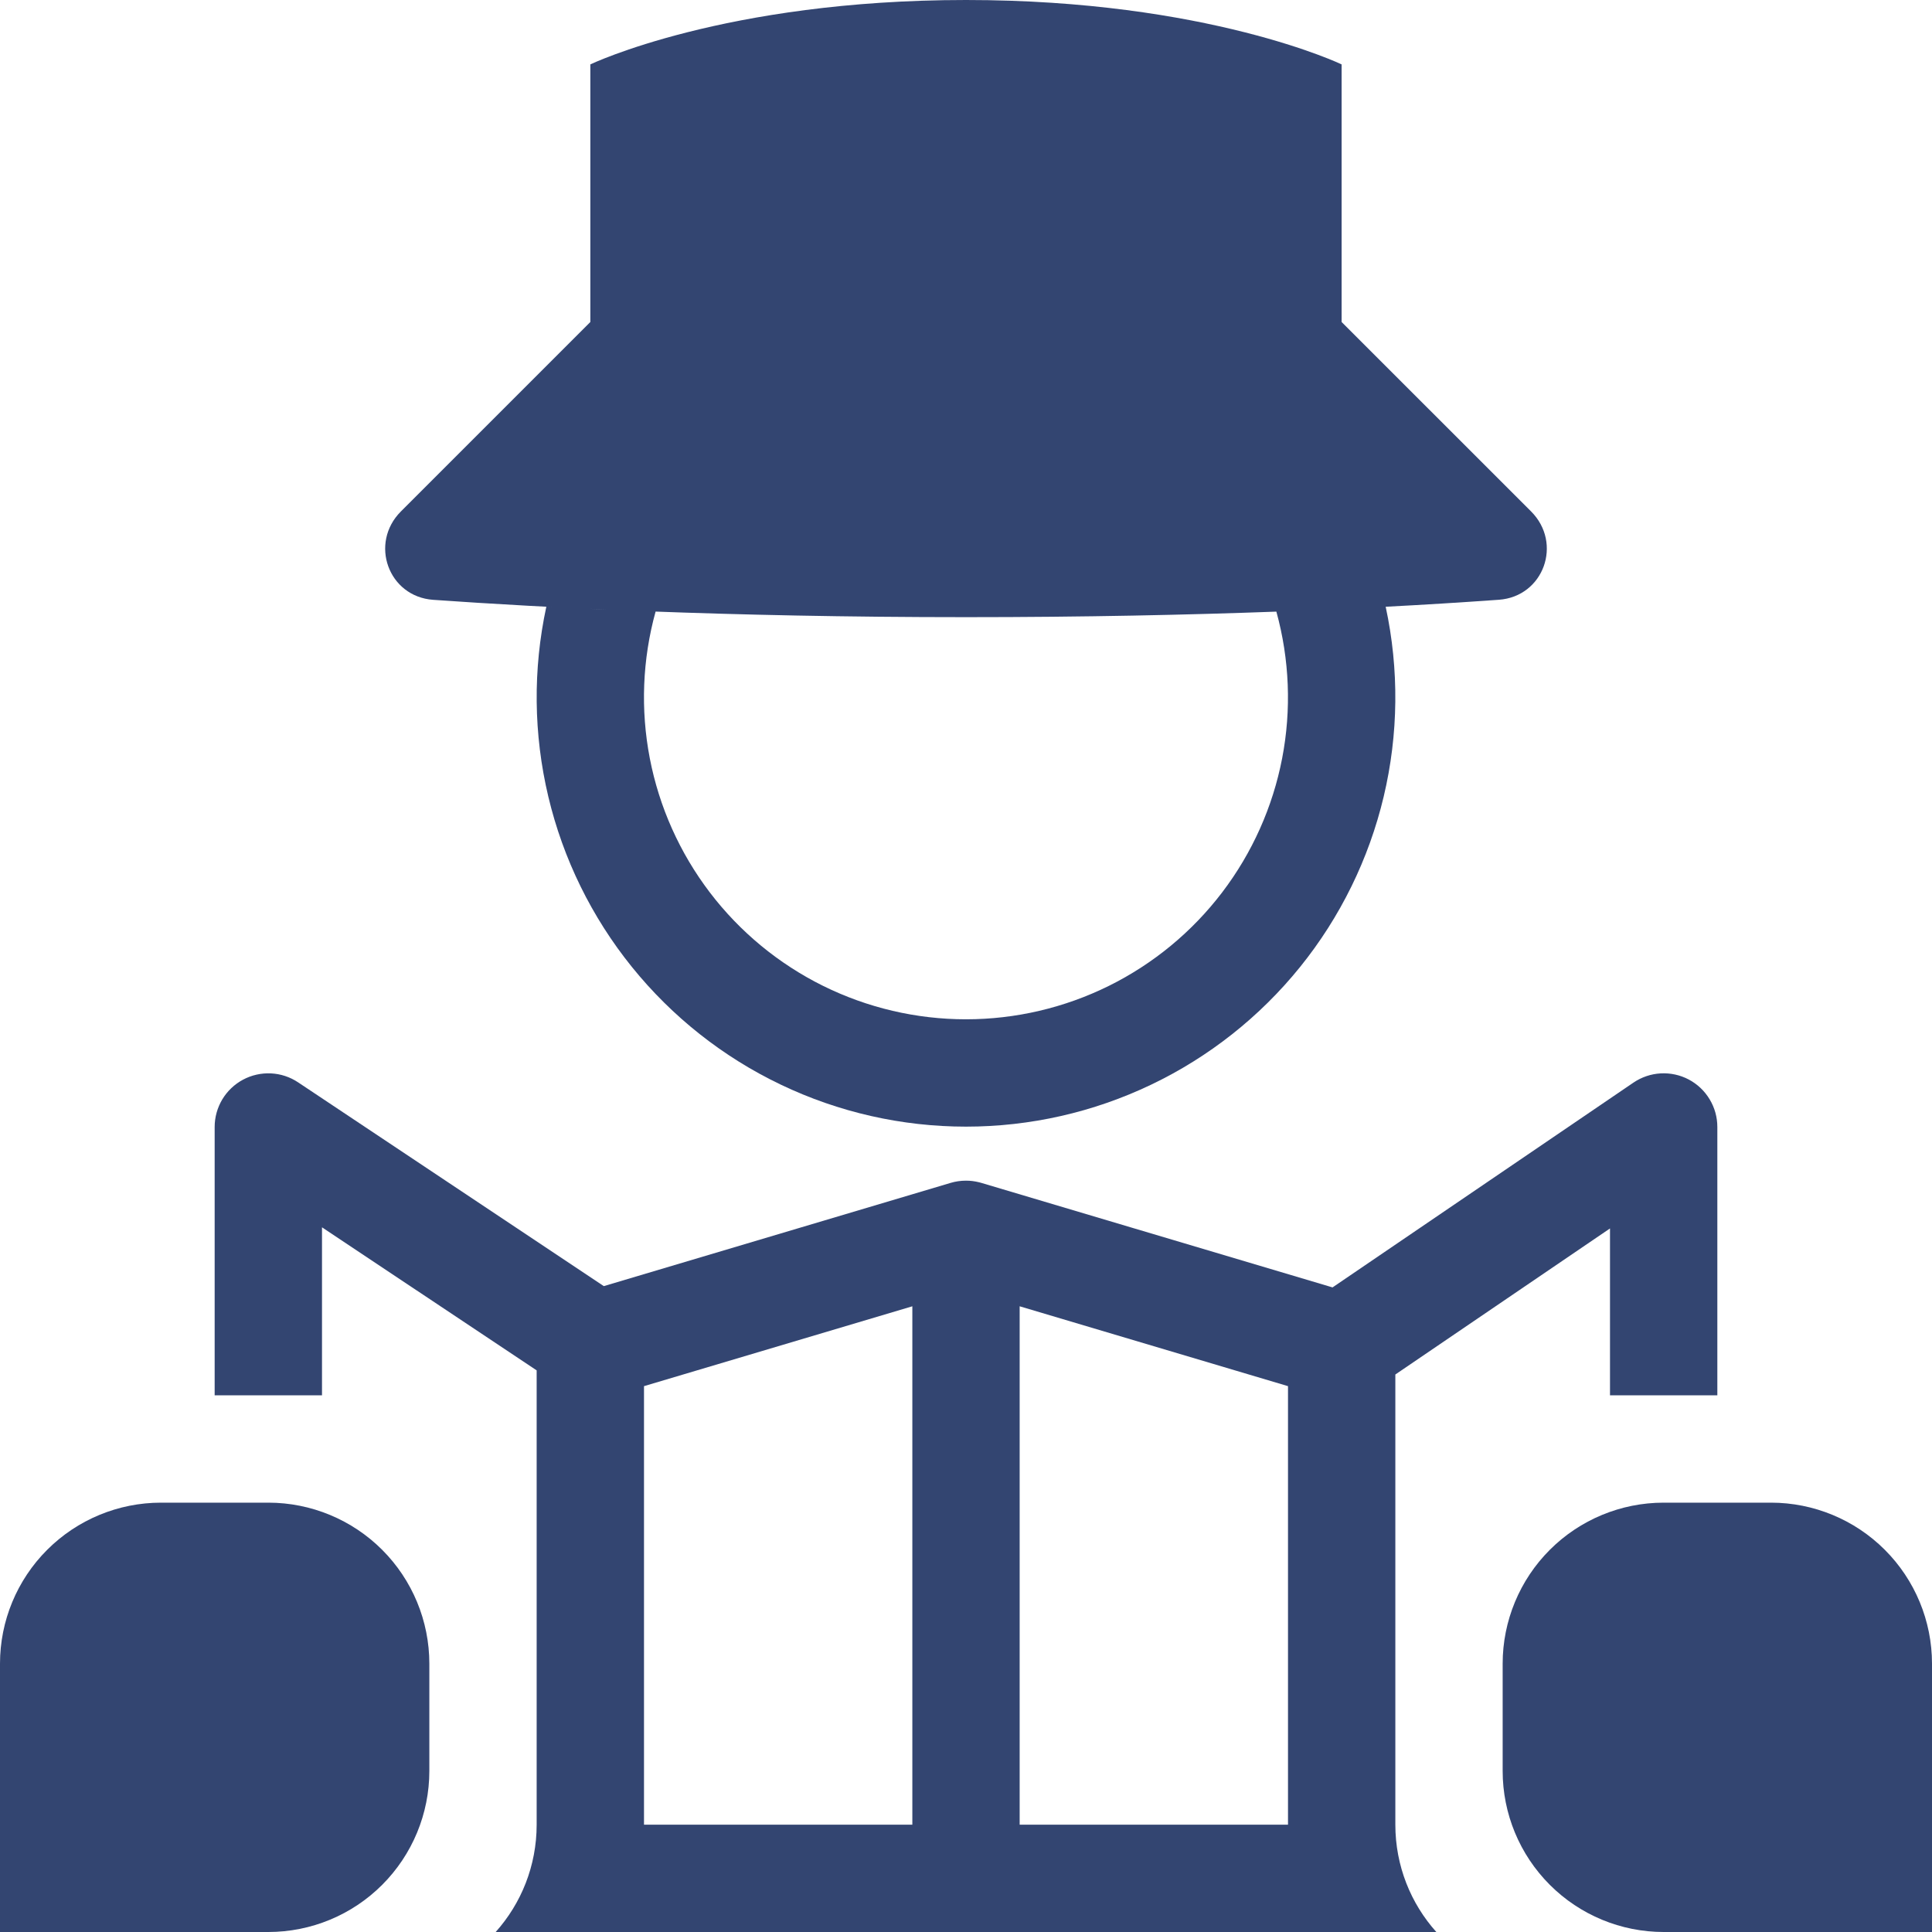
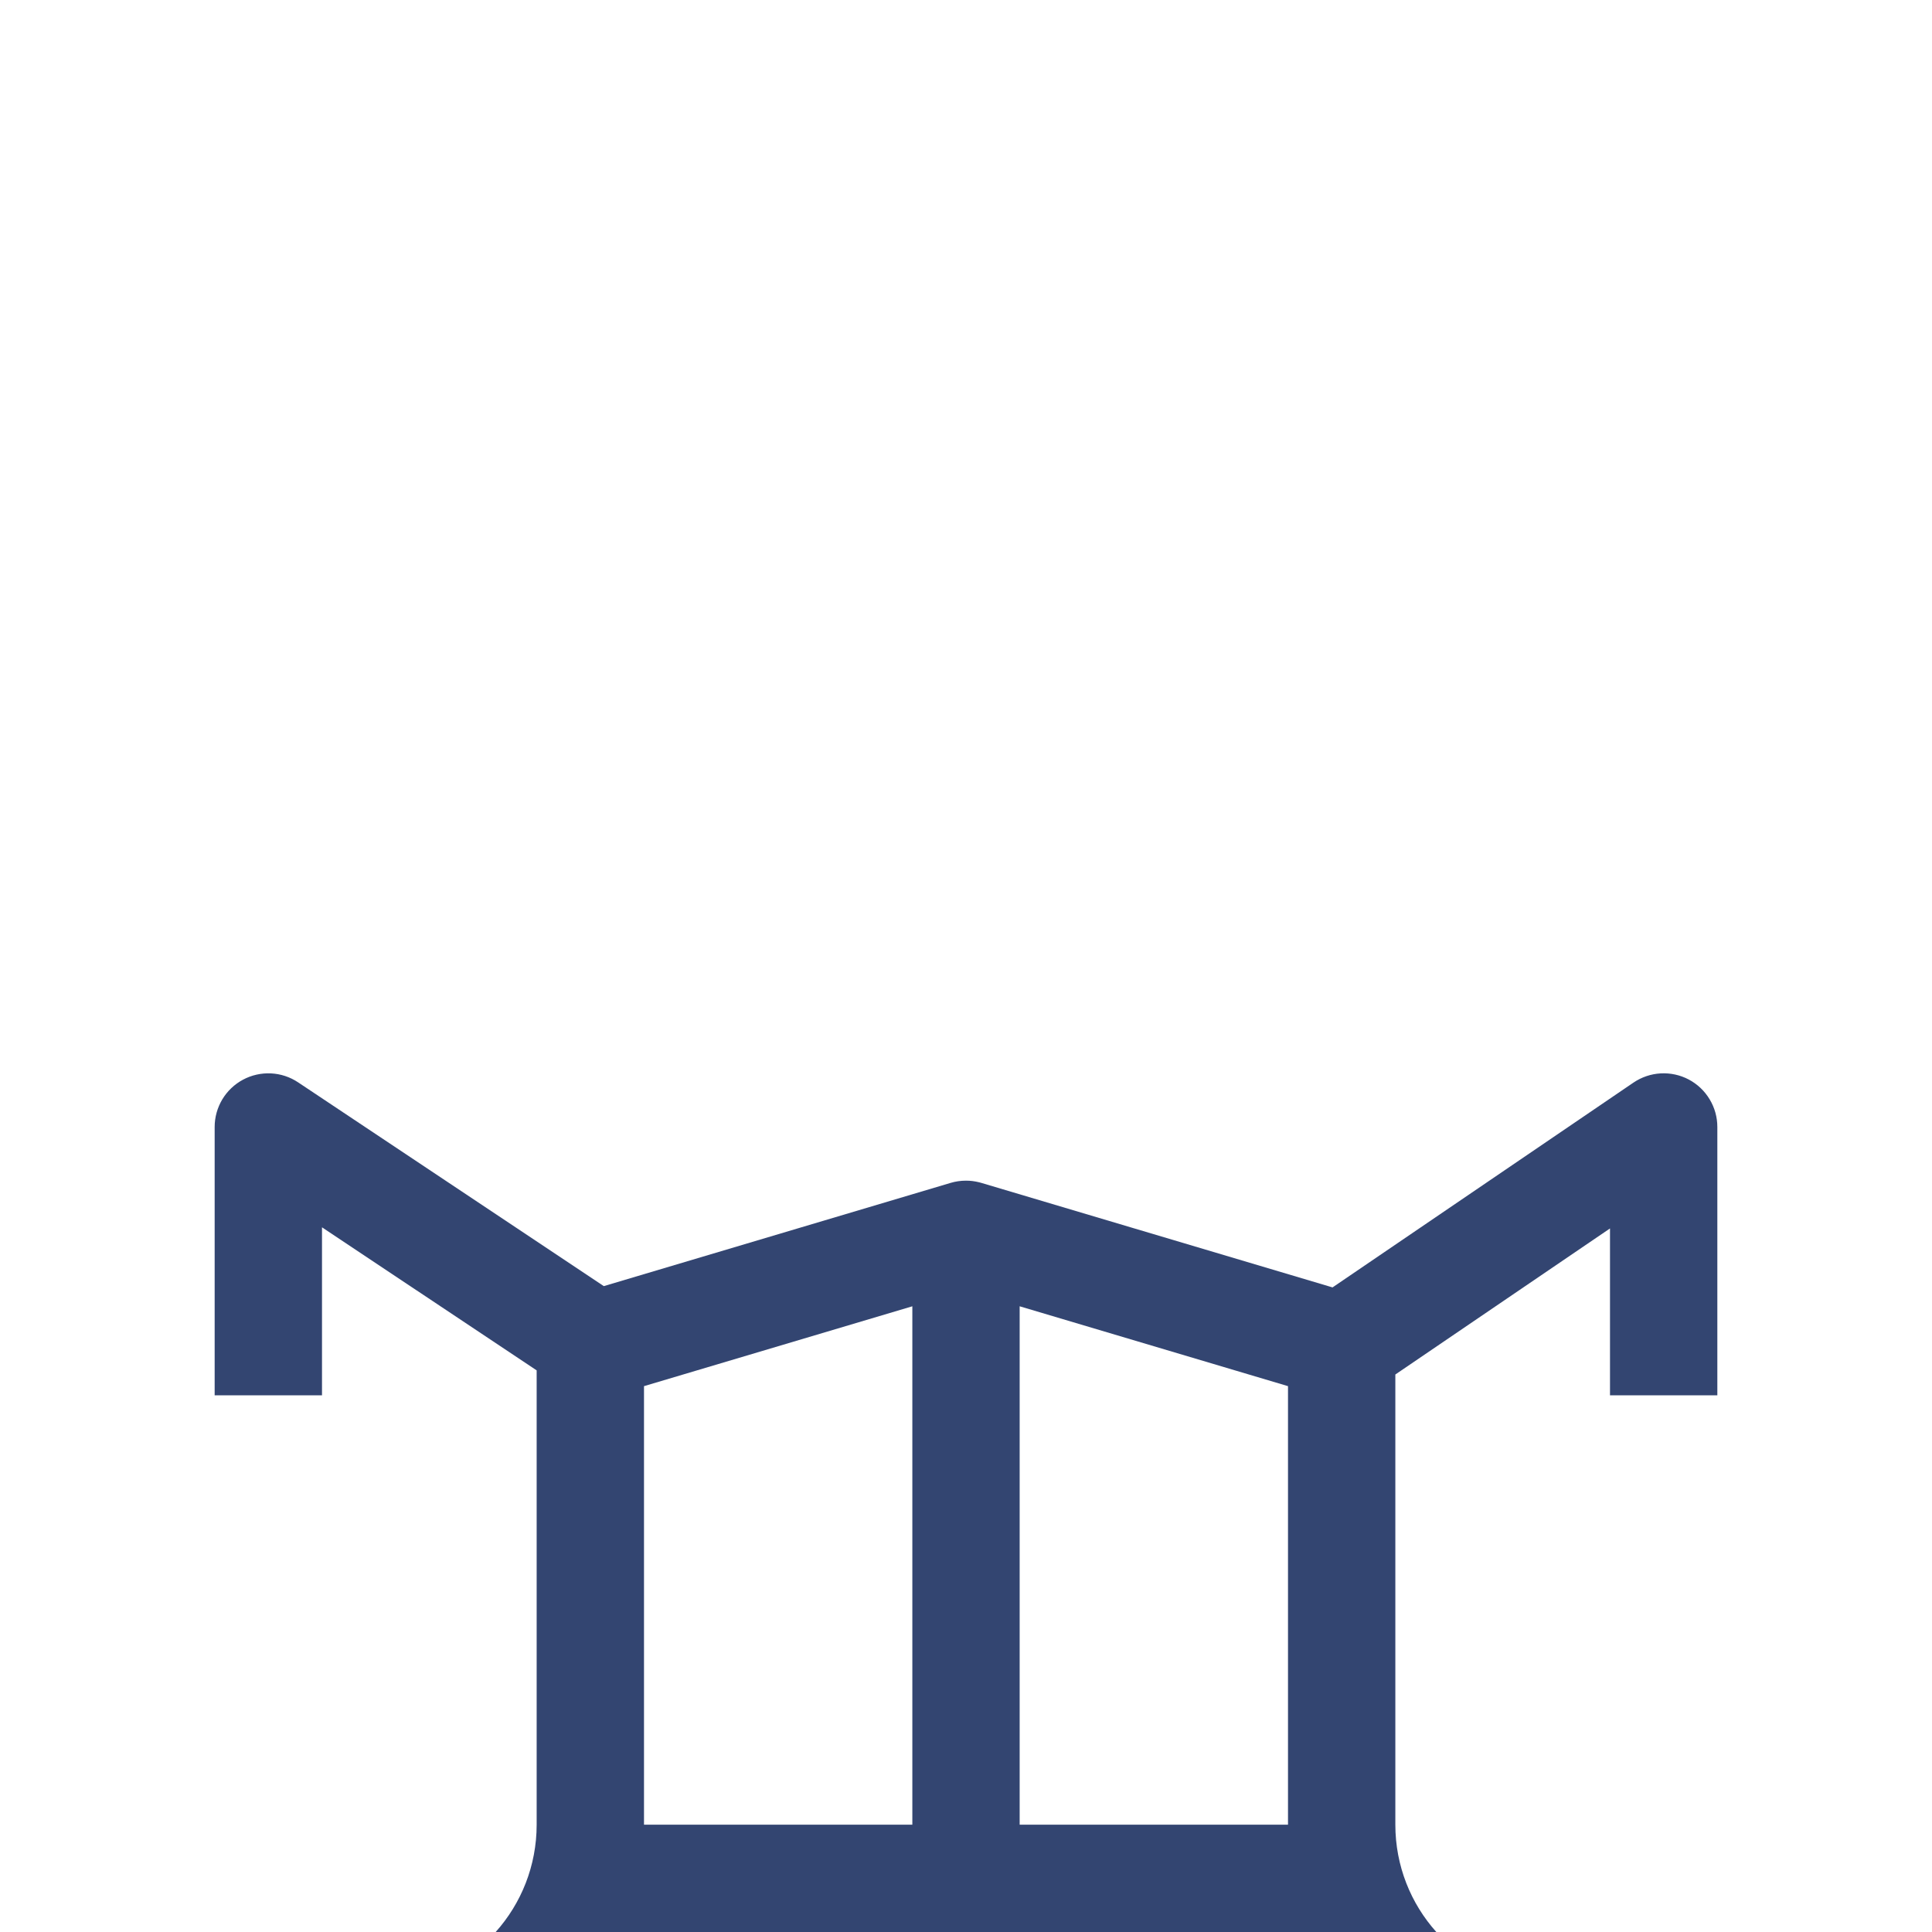
<svg xmlns="http://www.w3.org/2000/svg" width="75" height="75" viewBox="0 0 75 75" fill="none">
-   <path d="M37.5 0C28.125 0 22.917 2.5 22.917 2.5V12.5L15.565 19.852C14.329 21.087 15.073 23.16 16.815 23.285C21.017 23.583 28.135 23.958 37.5 23.958C42.096 23.958 46.15 23.869 49.583 23.742H49.548C50.06 25.598 50.137 27.547 49.773 29.437C49.408 31.328 48.611 33.109 47.445 34.641C46.279 36.173 44.774 37.415 43.049 38.27C41.324 39.124 39.424 39.569 37.499 39.569C35.574 39.569 33.674 39.124 31.949 38.27C30.224 37.415 28.719 36.173 27.553 34.641C26.387 33.109 25.59 31.328 25.225 29.437C24.861 27.547 24.937 25.598 25.45 23.742C23.907 23.685 22.493 23.622 21.208 23.554C20.684 25.985 20.71 28.503 21.285 30.923C21.86 33.343 22.969 35.603 24.531 37.538C26.094 39.474 28.069 41.035 30.313 42.107C32.557 43.18 35.013 43.736 37.5 43.736C39.987 43.736 42.443 43.18 44.687 42.107C46.931 41.035 48.906 39.474 50.469 37.538C52.031 35.603 53.14 33.343 53.715 30.923C54.29 28.503 54.316 25.985 53.792 23.554C55.257 23.478 56.722 23.387 58.185 23.283C59.927 23.158 60.671 21.087 59.435 19.852L52.081 12.5V2.5C52.081 2.5 46.875 0 37.5 0Z" fill="#334571" />
  <path fill-rule="evenodd" clip-rule="evenodd" d="M38.1 45.921L51.729 49.977L63.41 42.027C63.724 41.814 64.089 41.69 64.467 41.669C64.846 41.648 65.223 41.73 65.558 41.907C65.893 42.085 66.173 42.35 66.368 42.675C66.564 42.999 66.667 43.371 66.667 43.75V54.167H62.5V47.688L54.167 53.358V70.833C54.167 72.433 54.769 73.896 55.758 75H19.242C20.231 73.896 20.833 72.433 20.833 70.833V53.198L12.5 47.644V54.167H8.333V43.75C8.333 43.373 8.436 43.003 8.629 42.679C8.823 42.356 9.101 42.091 9.434 41.913C9.766 41.735 10.141 41.651 10.518 41.669C10.895 41.687 11.259 41.807 11.573 42.017L23.44 49.927L36.898 45.921C37.093 45.862 37.296 45.833 37.5 45.833C37.674 45.833 37.845 45.855 38.015 45.898L38.031 45.902L38.1 45.921ZM39.583 50.71L50 53.81V70.833H39.583V50.71ZM25 53.81L35.417 50.71V70.833H25V53.81Z" fill="#334571" />
-   <path d="M64.583 58.333C62.926 58.333 61.336 58.992 60.164 60.164C58.992 61.336 58.333 62.926 58.333 64.583V68.75C58.333 70.408 58.992 71.997 60.164 73.169C61.336 74.342 62.926 75 64.583 75H75V64.583C75 62.926 74.341 61.336 73.169 60.164C71.997 58.992 70.408 58.333 68.75 58.333H64.583ZM6.25 58.333C4.592 58.333 3.003 58.992 1.831 60.164C0.658 61.336 0 62.926 0 64.583V75H10.417C12.074 75 13.664 74.342 14.836 73.169C16.008 71.997 16.667 70.408 16.667 68.75V64.583C16.667 62.926 16.008 61.336 14.836 60.164C13.664 58.992 12.074 58.333 10.417 58.333H6.25Z" fill="#334571" />
</svg>